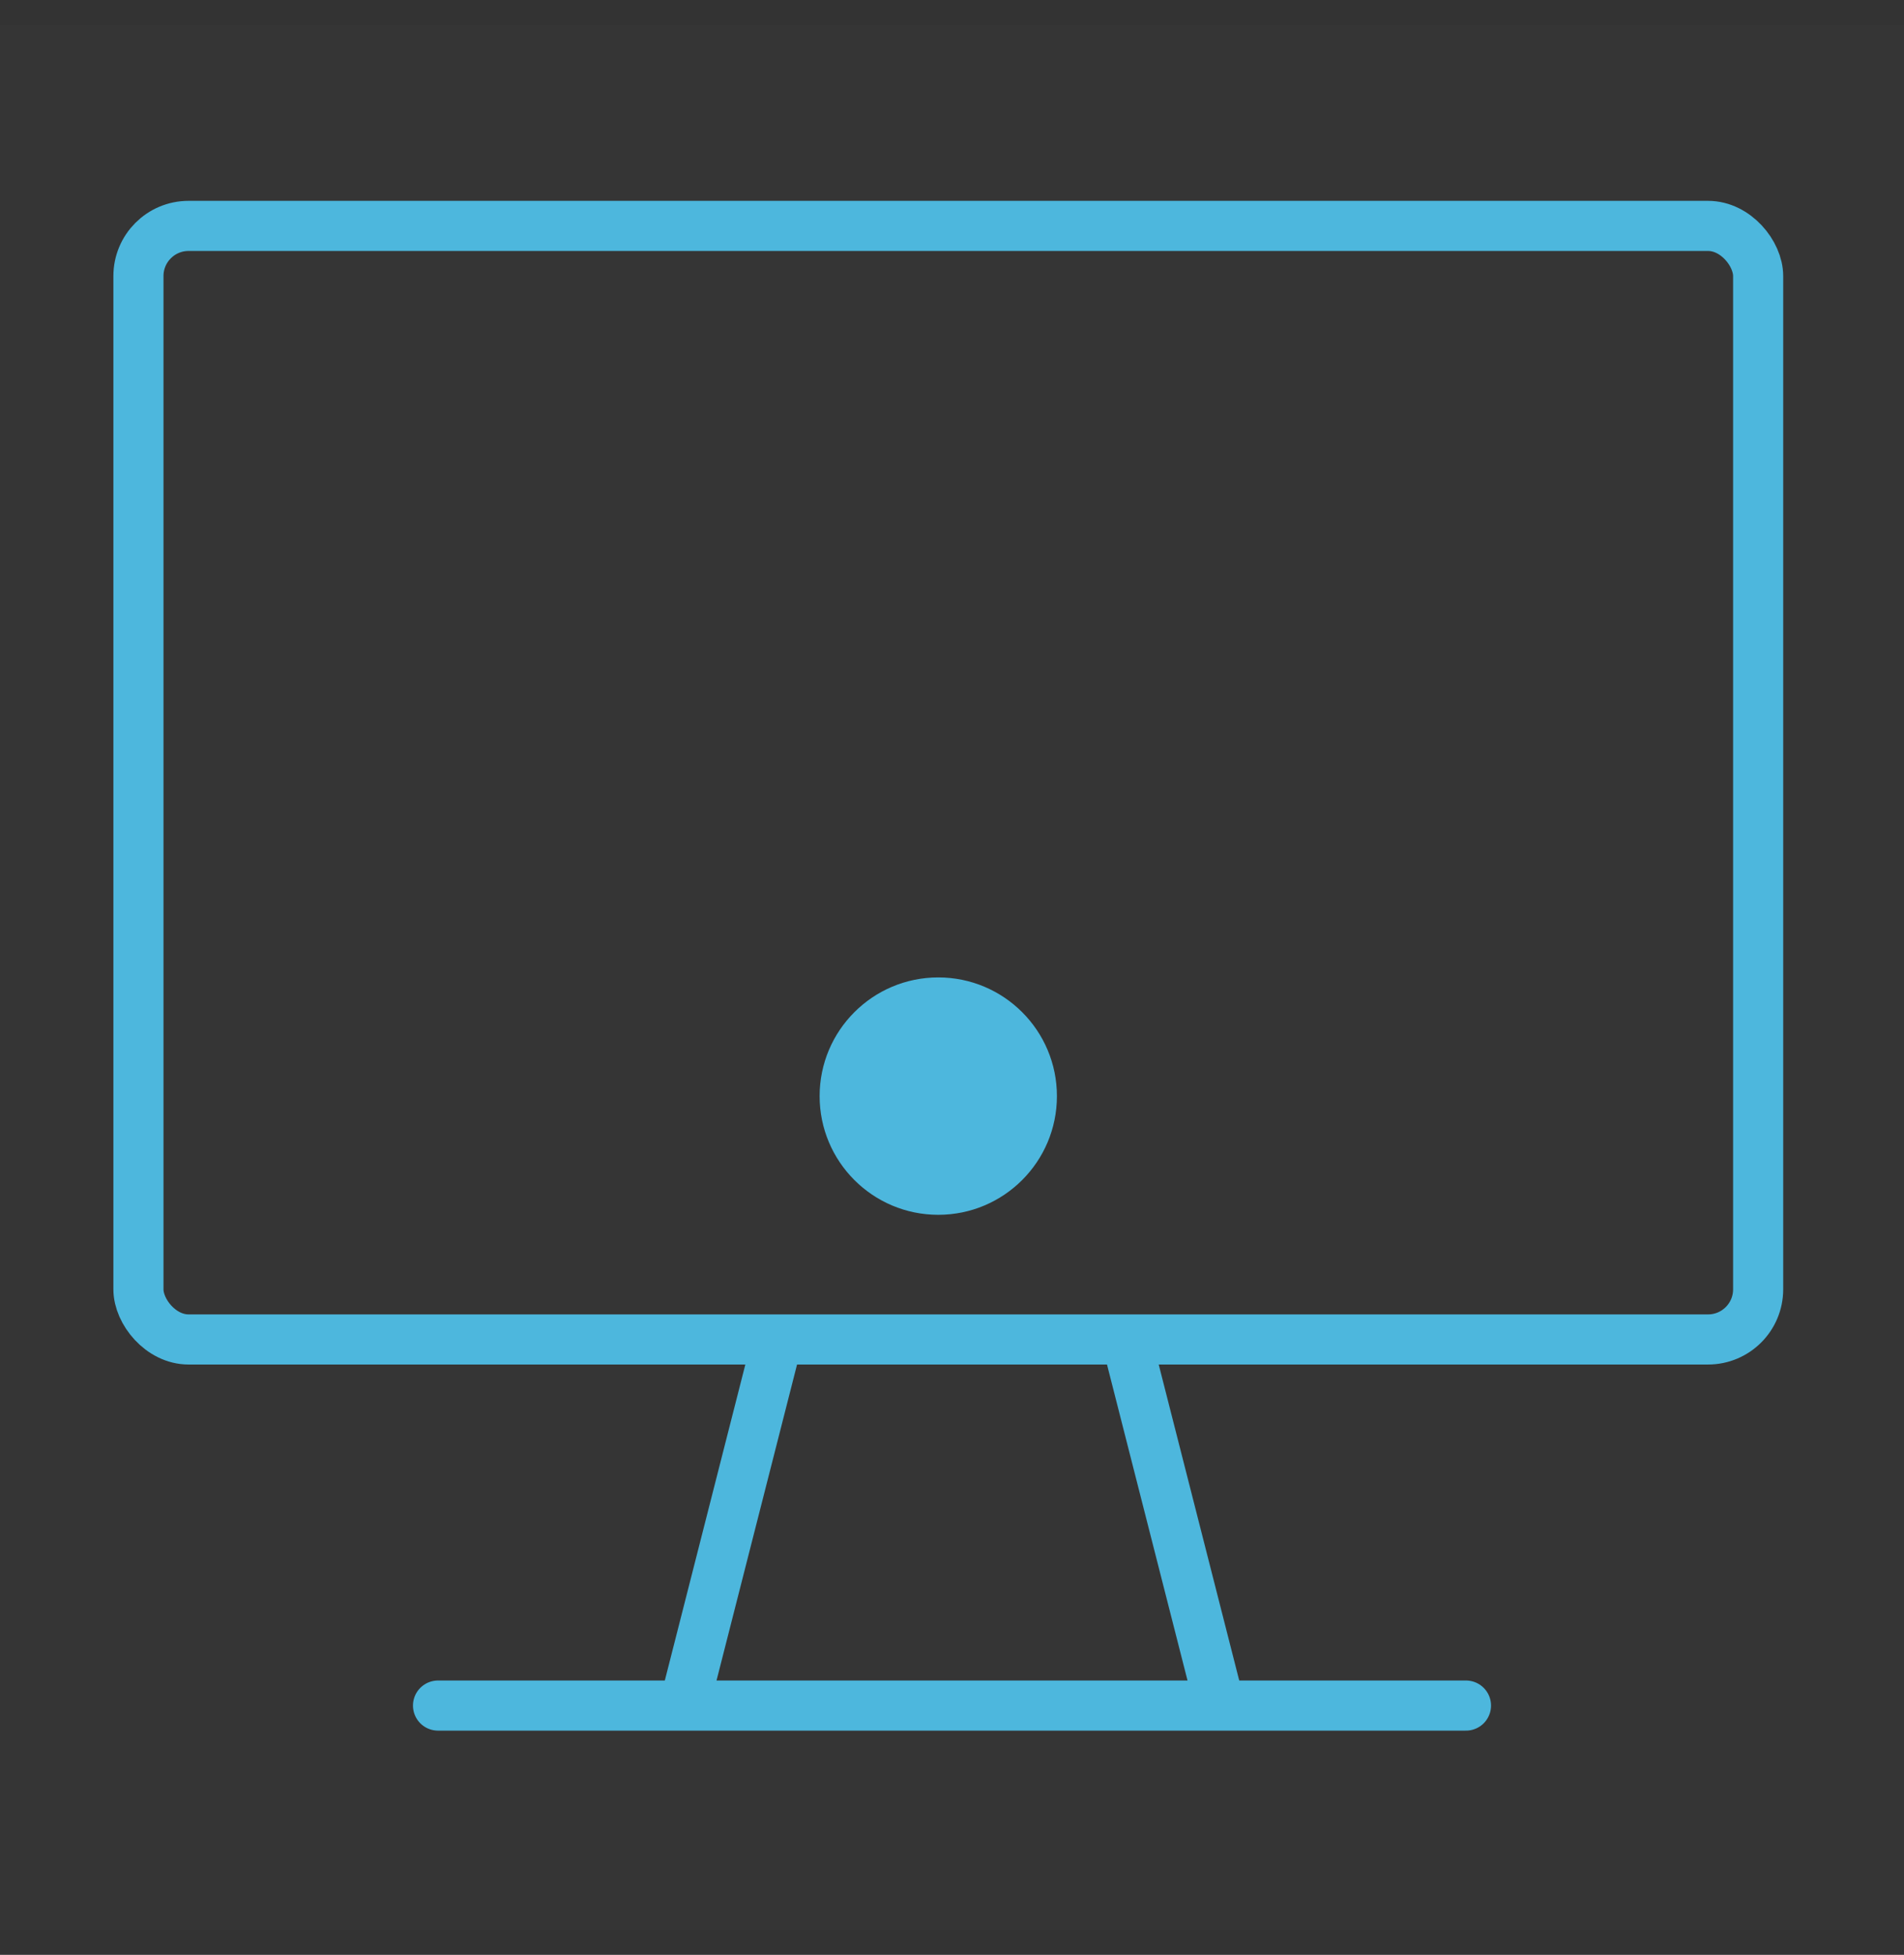
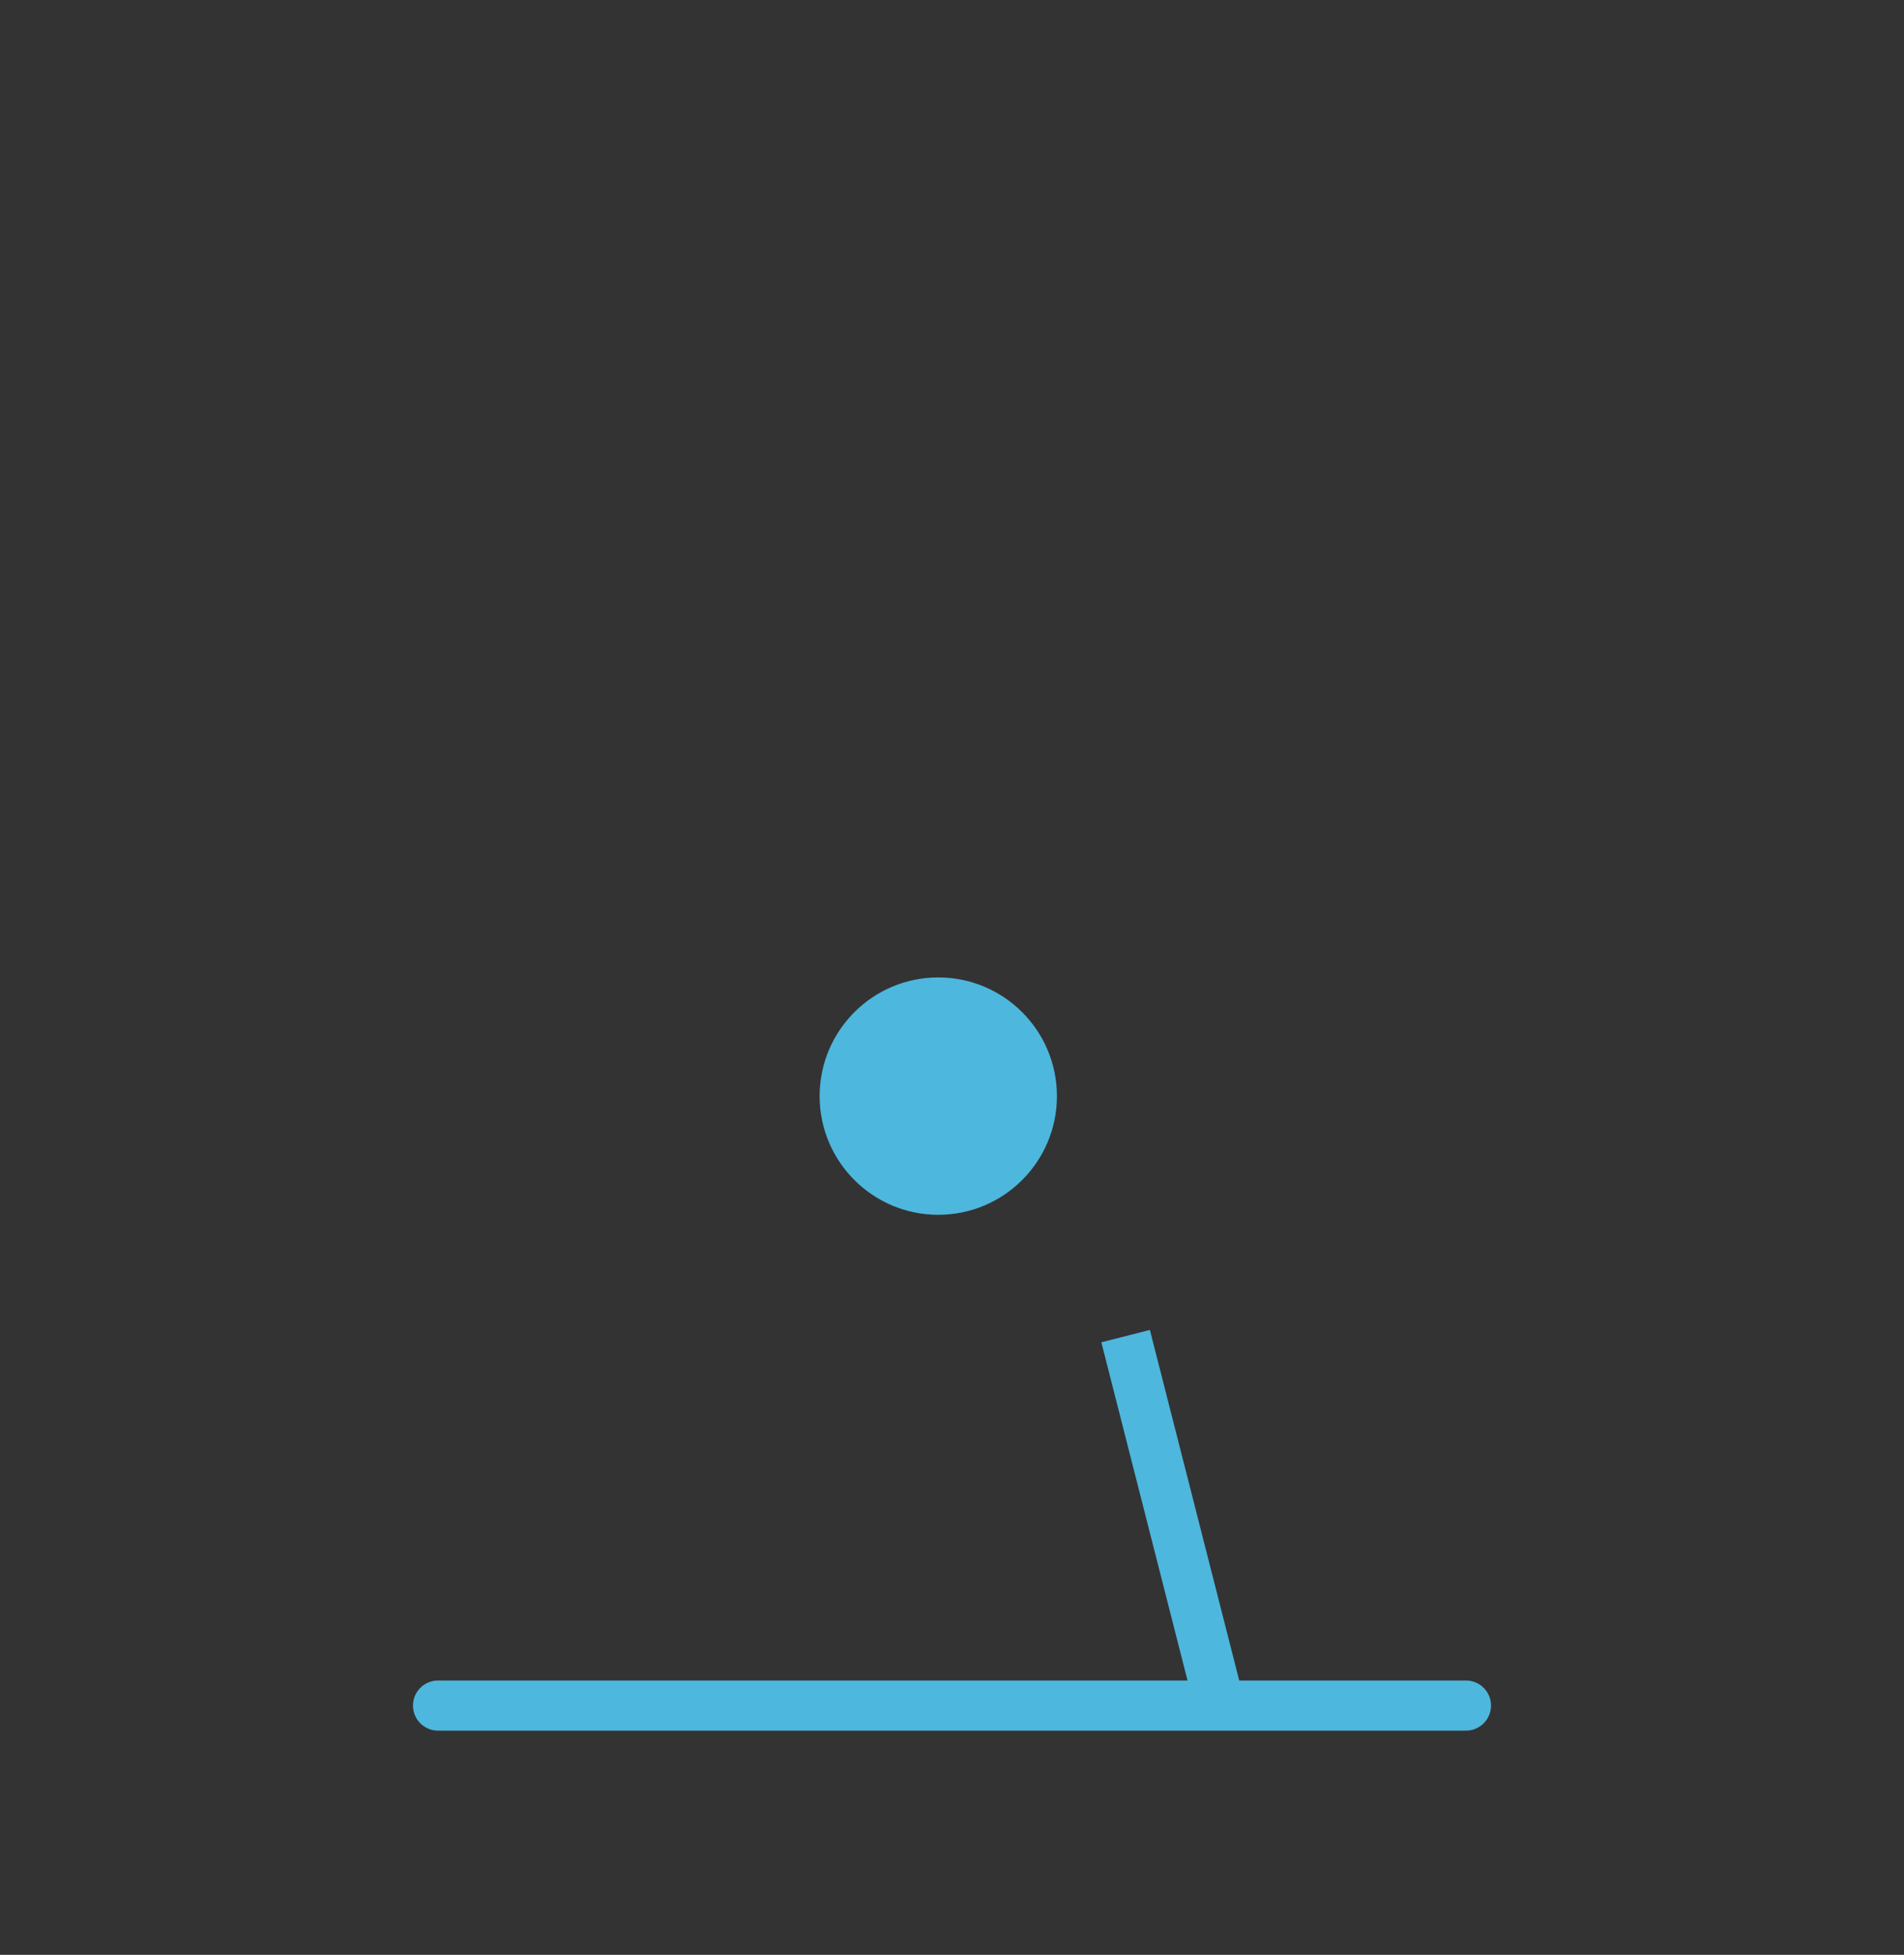
<svg xmlns="http://www.w3.org/2000/svg" width="38px" height="39px" viewBox="0 0 38 39" version="1.1">
  <rect x="0" y="0" width="38" height="39" fill="#333333" stroke="none" />
  <title>scene2-tiaozhan3</title>
  <g id="自主产品/方案" stroke="none" stroke-width="1" fill="none" fill-rule="evenodd">
    <g id="人力资源补充" transform="translate(-401, -587)">
      <g id="编组-4" transform="translate(401, 587.5)">
-         <rect id="矩形" fill="#FFFFFF" opacity="0.01" x="0" y="0" width="38" height="38" />
-         <rect id="矩形" stroke="#4DB7DD" x="2.763" y="4.007" width="32.326" height="22.216" rx="1" />
        <line x1="8.742" y1="33.527" x2="29.258" y2="33.527" id="路径-84" stroke="#4DB7DD" stroke-linecap="round" stroke-linejoin="round" />
-         <line x1="15.536" y1="26.156" x2="13.657" y2="33.527" id="路径-85" stroke="#4DB7DD" />
        <line x1="24.343" y1="26.156" x2="22.464" y2="33.527" id="路径-85备份" stroke="#4DB7DD" transform="translate(23.404, 29.841) scale(-1, 1) translate(-23.404, -29.841) " />
        <circle id="椭圆形" fill="#4DB7DD" cx="18.726" cy="21.368" r="2.368" />
      </g>
    </g>
  </g>
</svg>